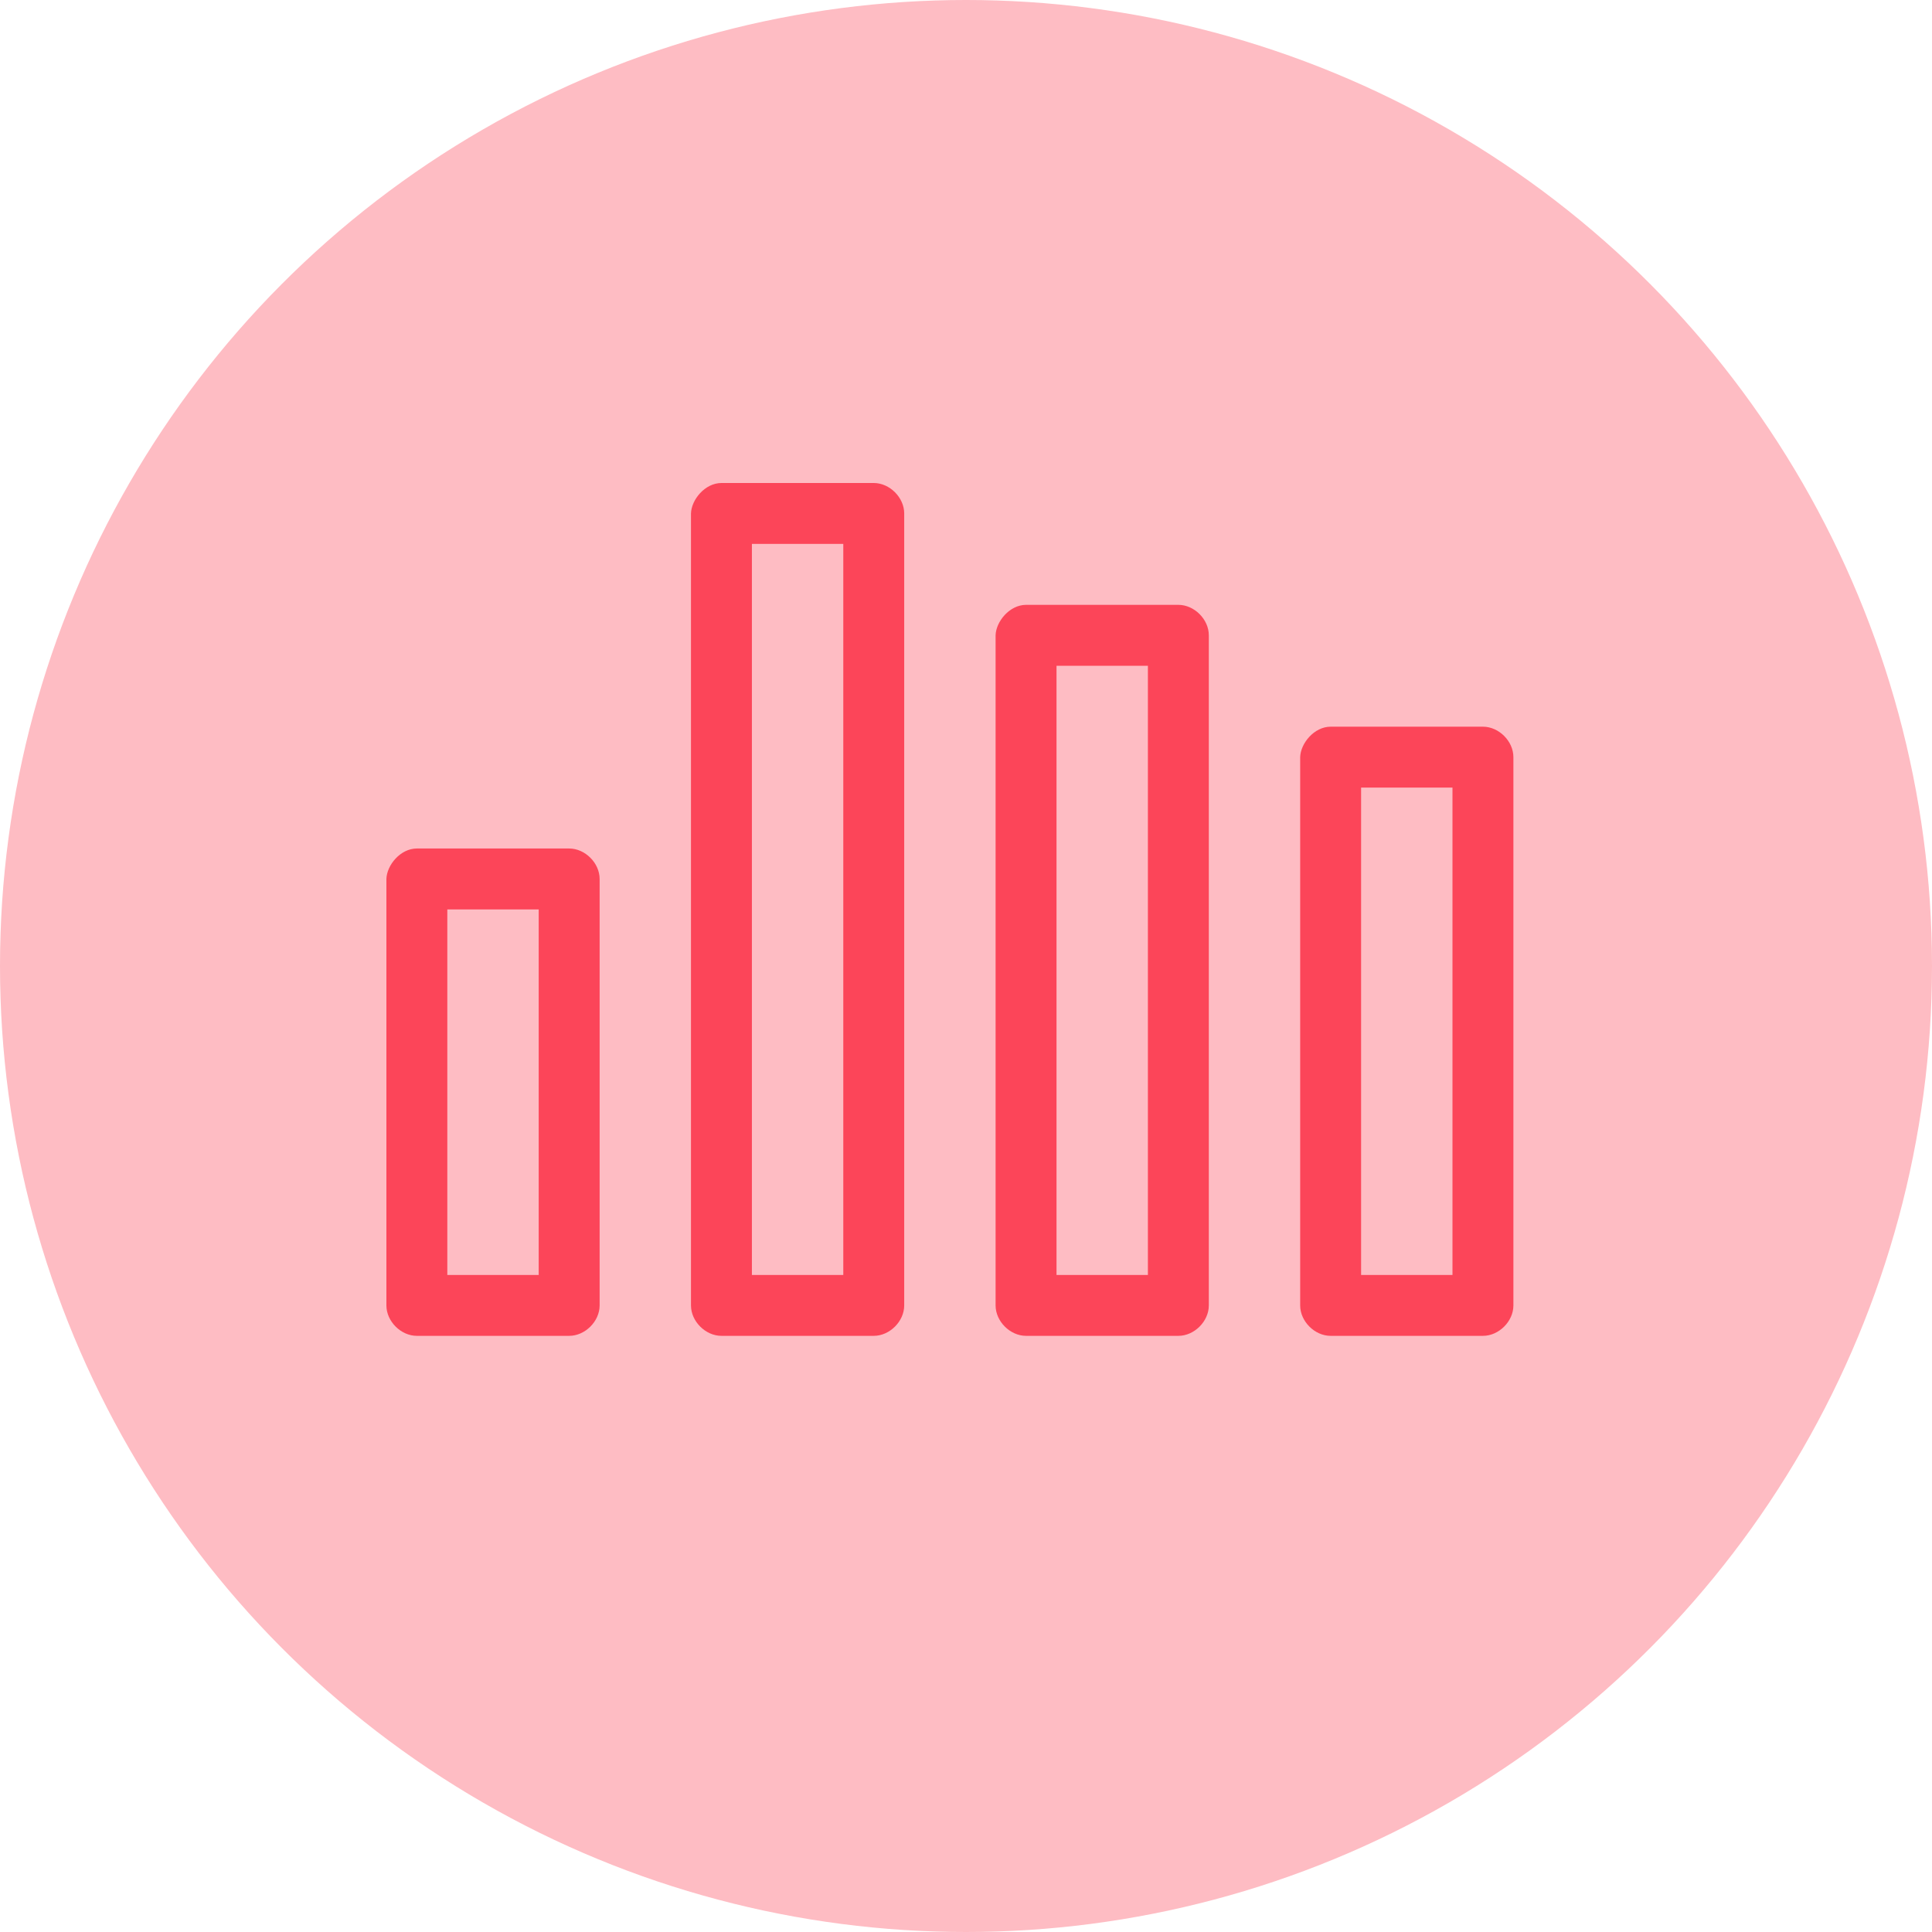
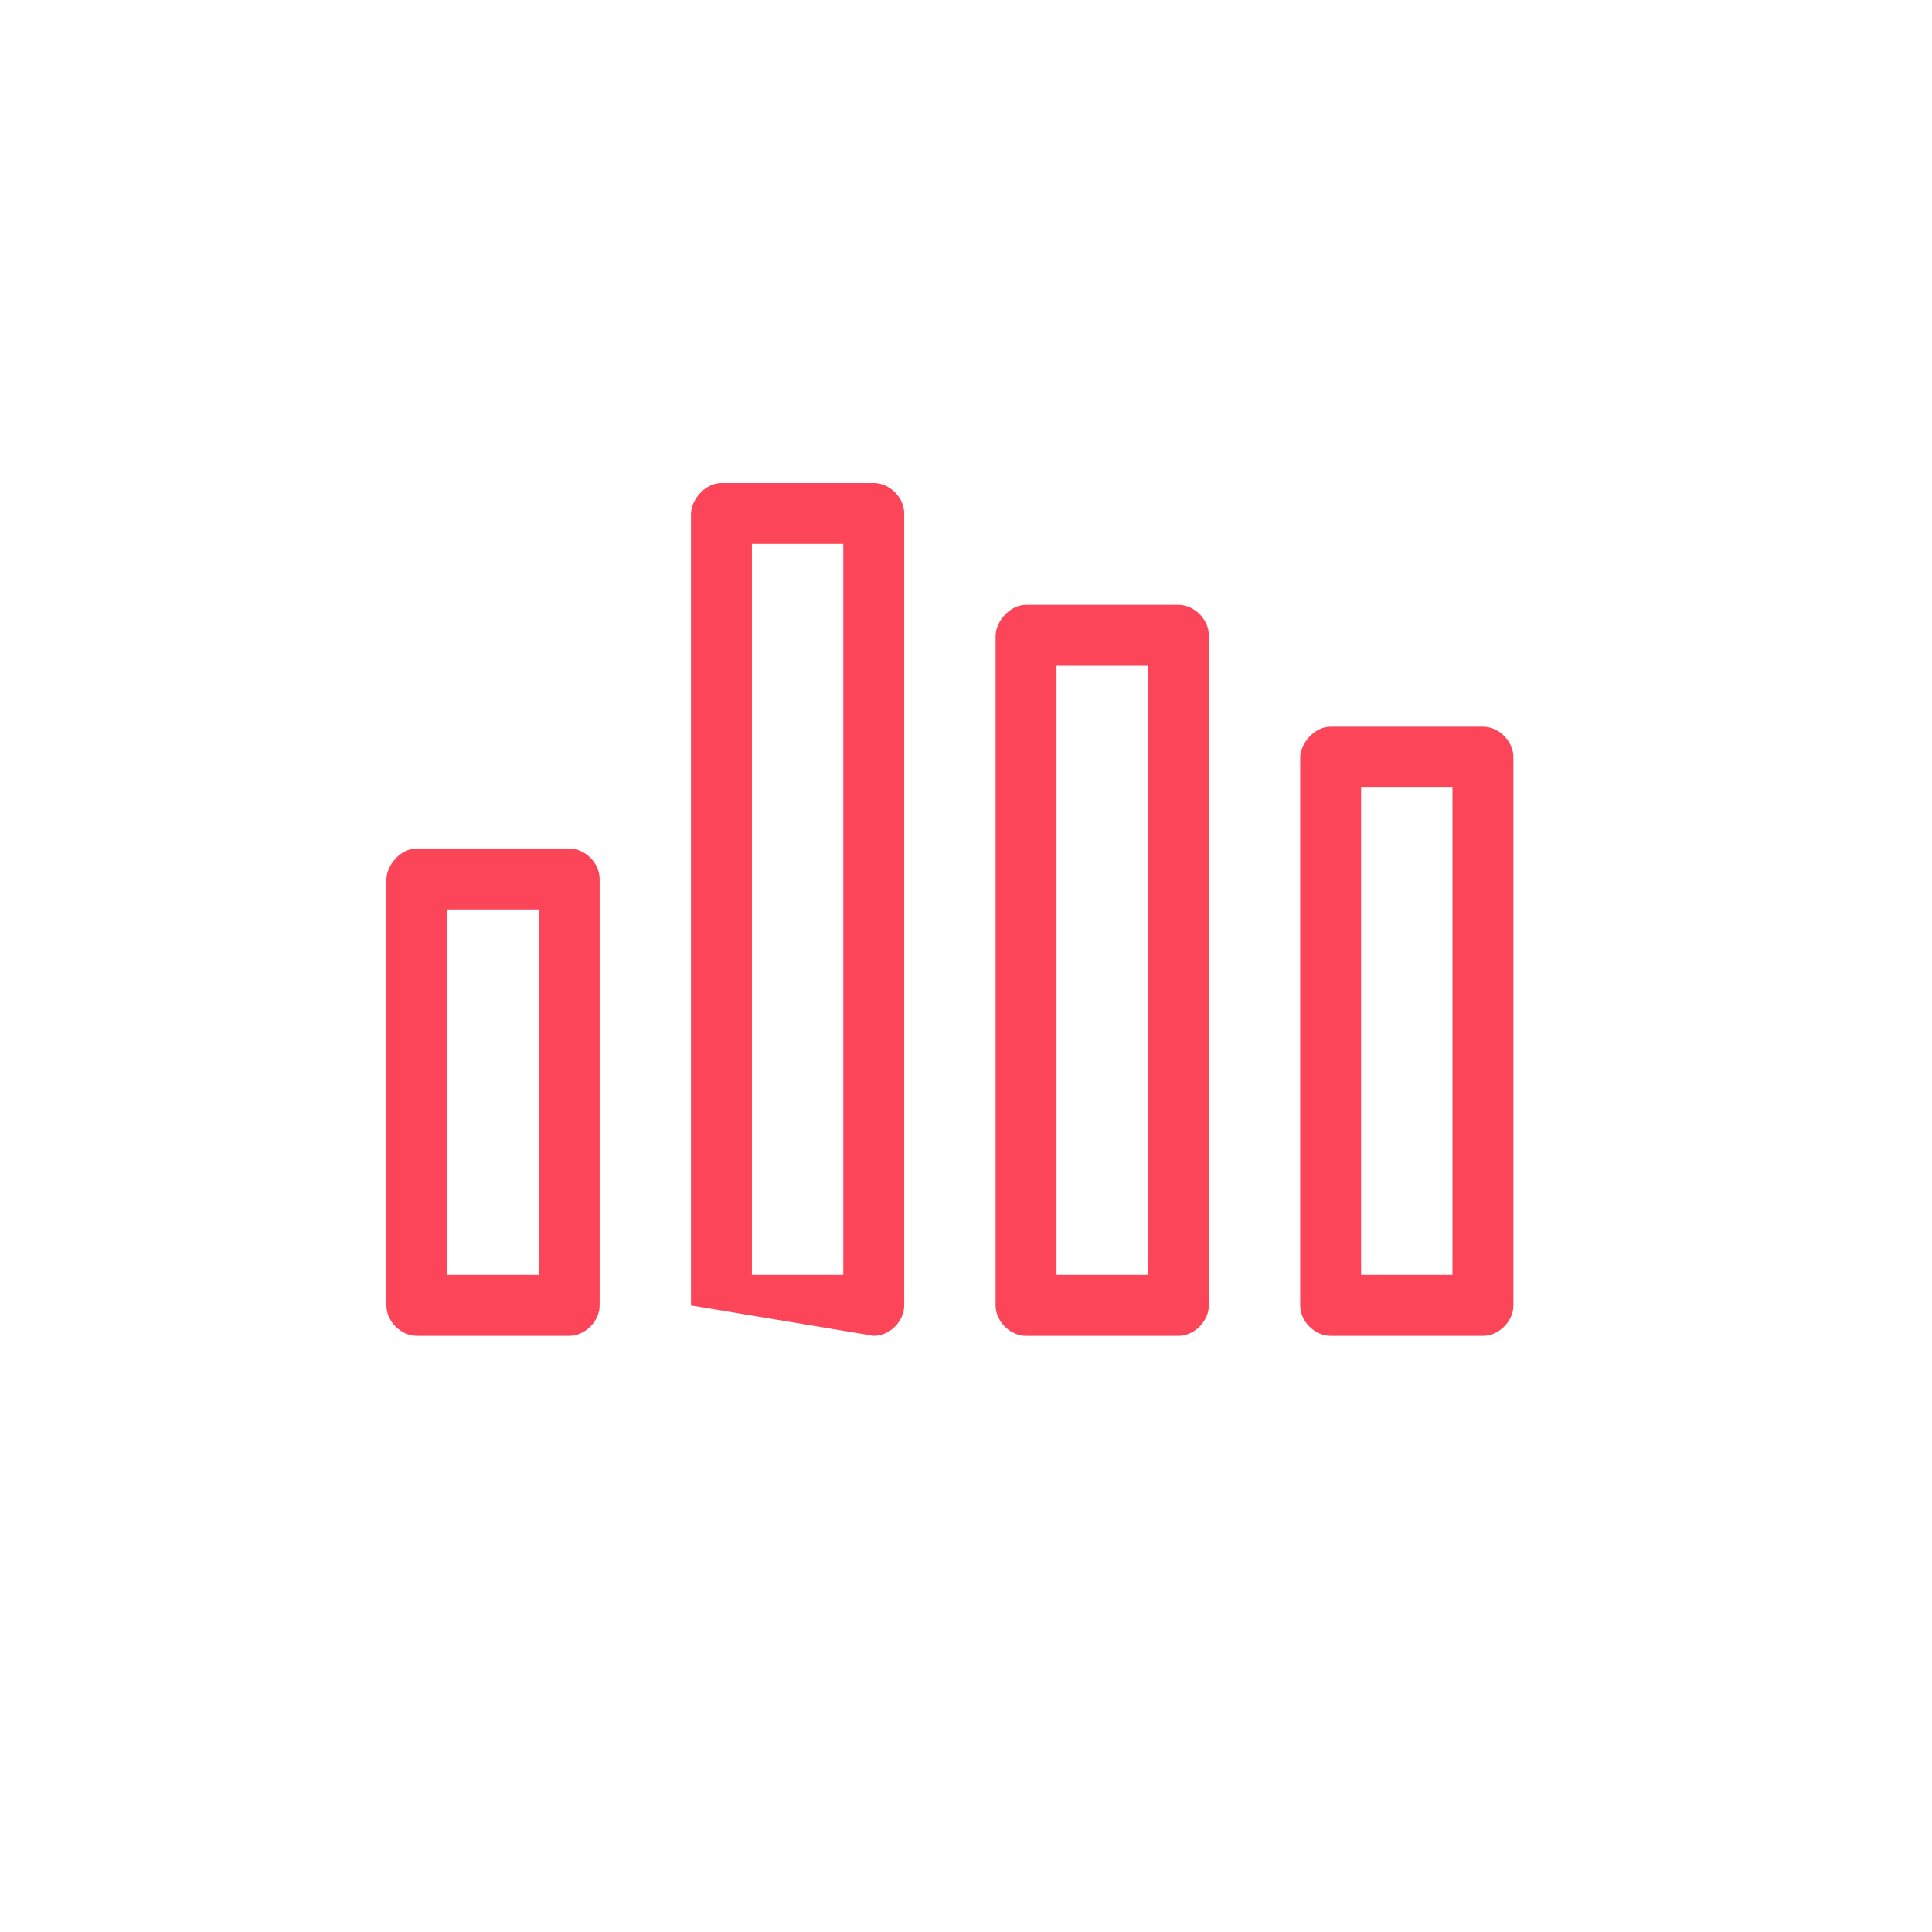
<svg xmlns="http://www.w3.org/2000/svg" width="60px" height="60px" viewBox="0 0 60 60" version="1.1">
  <title>Group 9</title>
  <g id="ID-Framework" stroke="none" stroke-width="1" fill="none" fill-rule="evenodd">
    <g id="ID-Framework-Desktop" transform="translate(-785, -6495)">
      <g id="Group-7" transform="translate(0, 5693)">
        <g id="Group-4" transform="translate(350, 270)">
          <g id="Group-3" transform="translate(0, 532)">
            <g id="Group-9" transform="translate(435, 0)">
-               <circle id="Oval" fill="#FEBCC3" cx="30" cy="30" r="30" />
              <g id="BarChart" transform="translate(12, 15)" fill="#FC4559" fill-rule="nonzero">
-                 <path d="M10.405,0 C9.892,0.001 9.471,0.52 9.459,0.946 L9.459,25.541 C9.459,26.036 9.91,26.486 10.405,26.486 L15.135,26.486 C15.63,26.486 16.081,26.036 16.081,25.541 L16.081,0.946 C16.081,0.451 15.63,0 15.135,0 L10.405,0 L10.405,0 Z M11.351,1.892 L14.189,1.892 L14.189,24.595 L11.351,24.595 L11.351,1.892 L11.351,1.892 Z M19.865,3.784 C19.351,3.785 18.931,4.304 18.919,4.73 L18.919,25.541 C18.919,26.036 19.37,26.486 19.865,26.486 L24.595,26.486 C25.09,26.486 25.541,26.036 25.541,25.541 L25.541,4.73 C25.541,4.234 25.09,3.784 24.595,3.784 L19.865,3.784 L19.865,3.784 Z M20.811,5.676 L23.649,5.676 L23.649,24.595 L20.811,24.595 L20.811,5.676 L20.811,5.676 Z M29.324,7.568 C28.811,7.569 28.39,8.087 28.378,8.514 L28.378,25.541 C28.378,26.036 28.829,26.486 29.324,26.486 L34.054,26.486 C34.549,26.486 35,26.036 35,25.541 L35,8.514 C35,8.018 34.549,7.568 34.054,7.568 L29.324,7.568 L29.324,7.568 Z M30.27,9.459 L33.108,9.459 L33.108,24.595 L30.27,24.595 L30.27,9.459 L30.27,9.459 Z M0.946,11.351 C0.432,11.351 0.012,11.871 0,12.297 L0,25.541 C0,26.036 0.451,26.486 0.946,26.486 L5.676,26.486 C6.171,26.486 6.622,26.036 6.622,25.541 L6.622,12.297 C6.622,11.802 6.171,11.351 5.676,11.351 L0.946,11.351 Z M1.892,13.243 L4.73,13.243 L4.73,24.595 L1.892,24.595 L1.892,13.243 Z" id="Shape" />
+                 <path d="M10.405,0 C9.892,0.001 9.471,0.52 9.459,0.946 L9.459,25.541 L15.135,26.486 C15.63,26.486 16.081,26.036 16.081,25.541 L16.081,0.946 C16.081,0.451 15.63,0 15.135,0 L10.405,0 L10.405,0 Z M11.351,1.892 L14.189,1.892 L14.189,24.595 L11.351,24.595 L11.351,1.892 L11.351,1.892 Z M19.865,3.784 C19.351,3.785 18.931,4.304 18.919,4.73 L18.919,25.541 C18.919,26.036 19.37,26.486 19.865,26.486 L24.595,26.486 C25.09,26.486 25.541,26.036 25.541,25.541 L25.541,4.73 C25.541,4.234 25.09,3.784 24.595,3.784 L19.865,3.784 L19.865,3.784 Z M20.811,5.676 L23.649,5.676 L23.649,24.595 L20.811,24.595 L20.811,5.676 L20.811,5.676 Z M29.324,7.568 C28.811,7.569 28.39,8.087 28.378,8.514 L28.378,25.541 C28.378,26.036 28.829,26.486 29.324,26.486 L34.054,26.486 C34.549,26.486 35,26.036 35,25.541 L35,8.514 C35,8.018 34.549,7.568 34.054,7.568 L29.324,7.568 L29.324,7.568 Z M30.27,9.459 L33.108,9.459 L33.108,24.595 L30.27,24.595 L30.27,9.459 L30.27,9.459 Z M0.946,11.351 C0.432,11.351 0.012,11.871 0,12.297 L0,25.541 C0,26.036 0.451,26.486 0.946,26.486 L5.676,26.486 C6.171,26.486 6.622,26.036 6.622,25.541 L6.622,12.297 C6.622,11.802 6.171,11.351 5.676,11.351 L0.946,11.351 Z M1.892,13.243 L4.73,13.243 L4.73,24.595 L1.892,24.595 L1.892,13.243 Z" id="Shape" />
              </g>
            </g>
          </g>
        </g>
      </g>
    </g>
  </g>
</svg>